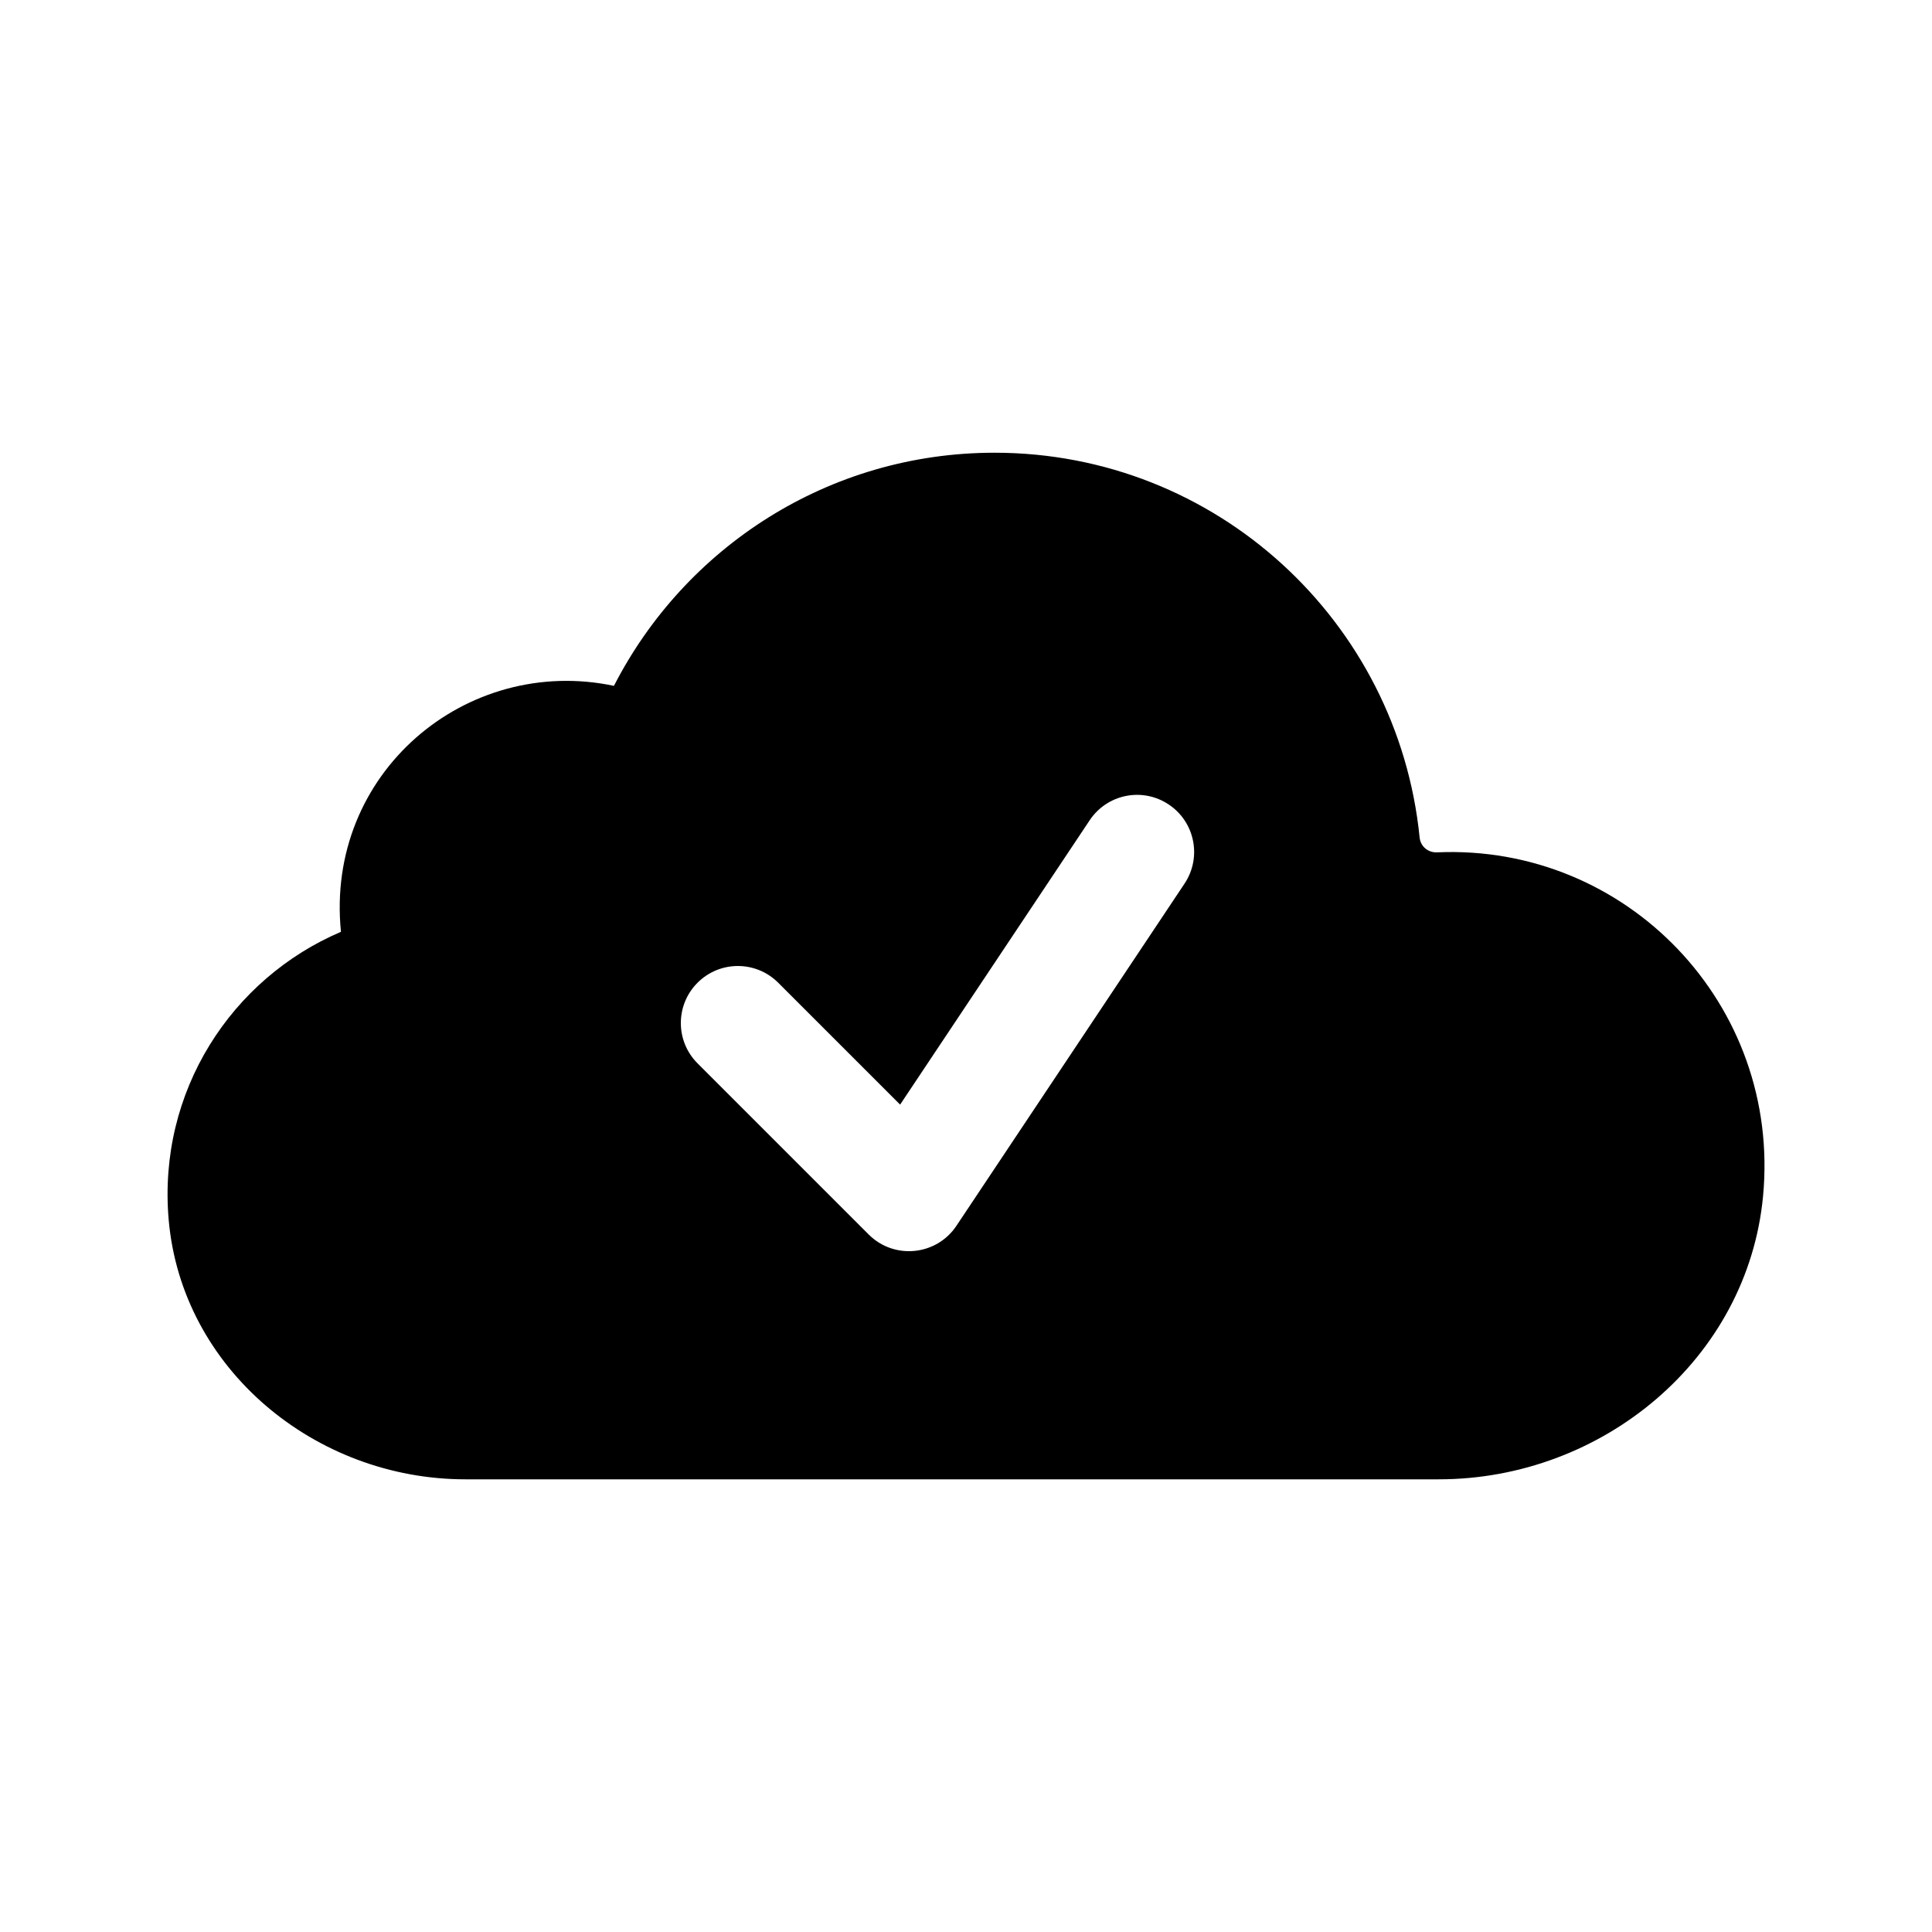
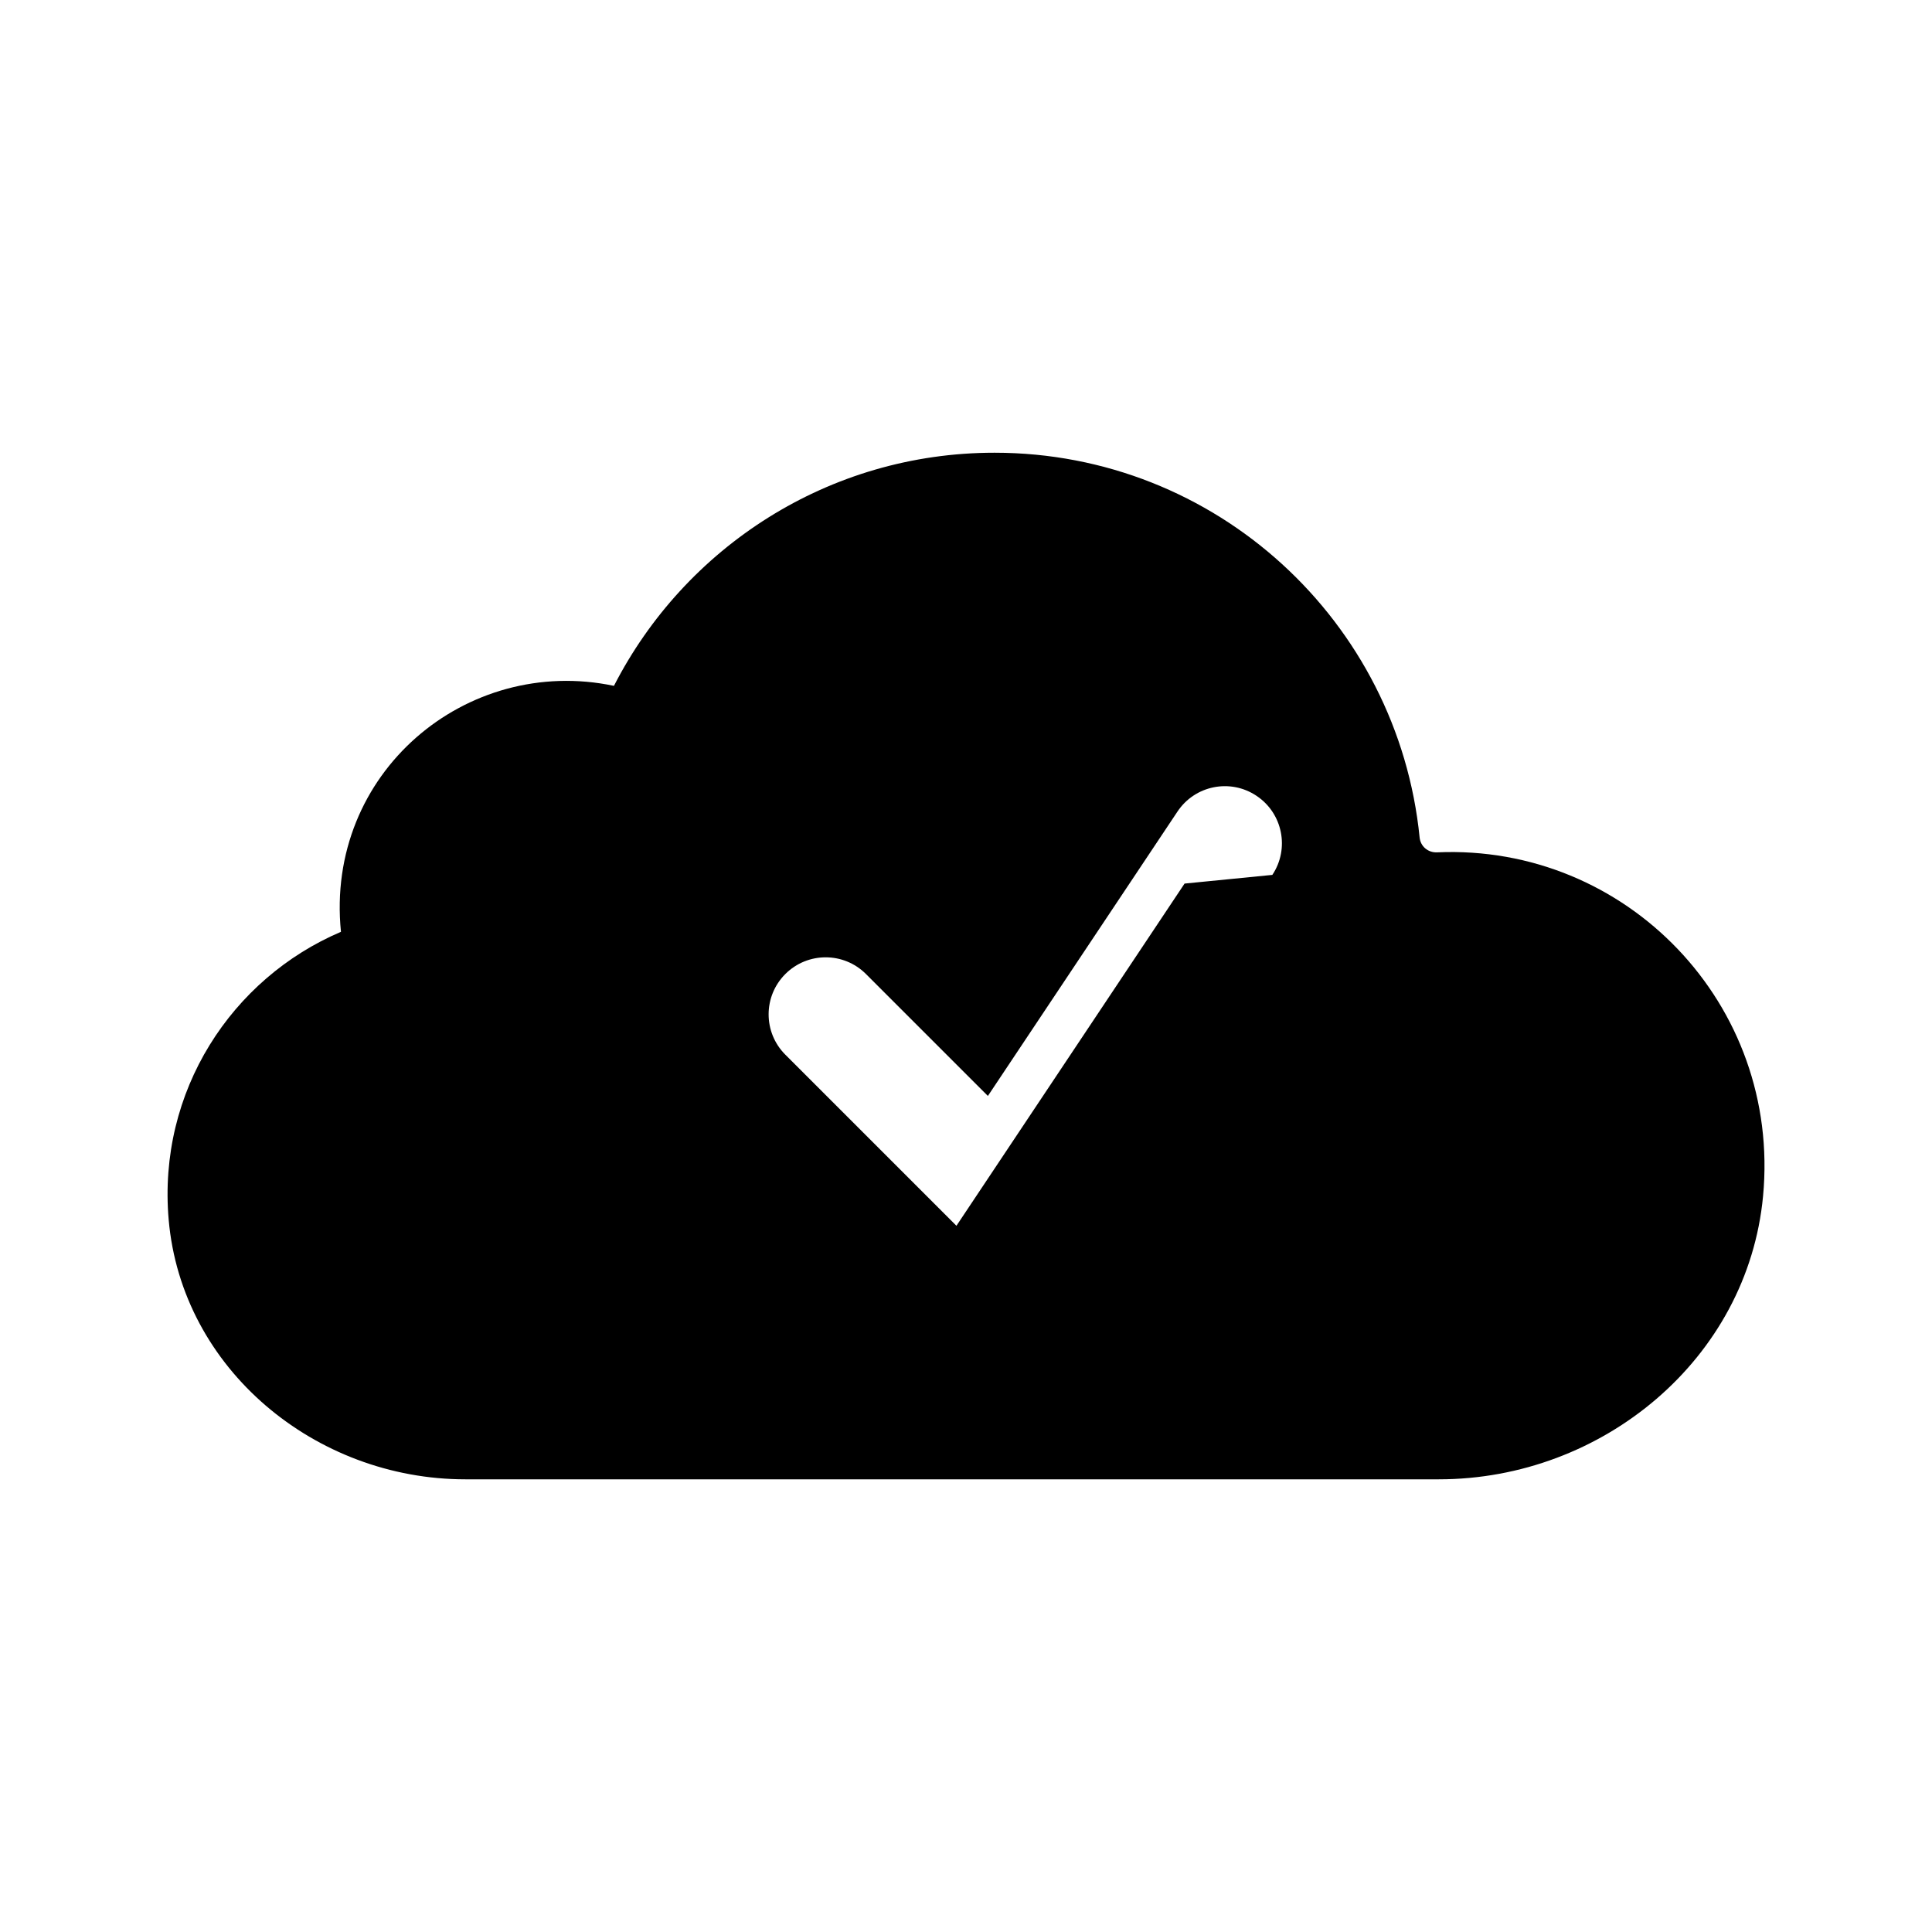
<svg xmlns="http://www.w3.org/2000/svg" fill="#000000" width="800px" height="800px" version="1.1" viewBox="144 144 512 512">
-   <path d="m524.82 369.88c-2.383 0.105-4.375-1.578-4.609-3.953-5.734-57.234-53.906-101.95-112.65-101.95-44.012 0-82.082 25.129-100.86 61.781-39.125-8.238-76.594 23.102-72.344 65.184-28.949 12.348-48.629 42.219-45.656 76.301 3.453 39.582 38.895 68.793 78.621 68.793h257.98c43.371 0 81.844-31.867 85.926-75.047 4.797-50.816-36.223-93.336-86.402-91.105zm-66.898 8.277-60.457 90.688c-5.25 7.891-16.48 9.082-23.262 2.301l-45.344-45.344c-5.906-5.906-5.906-15.469 0-21.371 5.906-5.906 15.469-5.906 21.371 0l32.309 32.305 50.23-75.344c4.625-6.953 13.992-8.848 20.957-4.191 6.945 4.625 8.824 14.016 4.195 20.957z" />
+   <path d="m524.82 369.88c-2.383 0.105-4.375-1.578-4.609-3.953-5.734-57.234-53.906-101.95-112.65-101.95-44.012 0-82.082 25.129-100.86 61.781-39.125-8.238-76.594 23.102-72.344 65.184-28.949 12.348-48.629 42.219-45.656 76.301 3.453 39.582 38.895 68.793 78.621 68.793h257.98c43.371 0 81.844-31.867 85.926-75.047 4.797-50.816-36.223-93.336-86.402-91.105zm-66.898 8.277-60.457 90.688l-45.344-45.344c-5.906-5.906-5.906-15.469 0-21.371 5.906-5.906 15.469-5.906 21.371 0l32.309 32.305 50.23-75.344c4.625-6.953 13.992-8.848 20.957-4.191 6.945 4.625 8.824 14.016 4.195 20.957z" />
</svg>